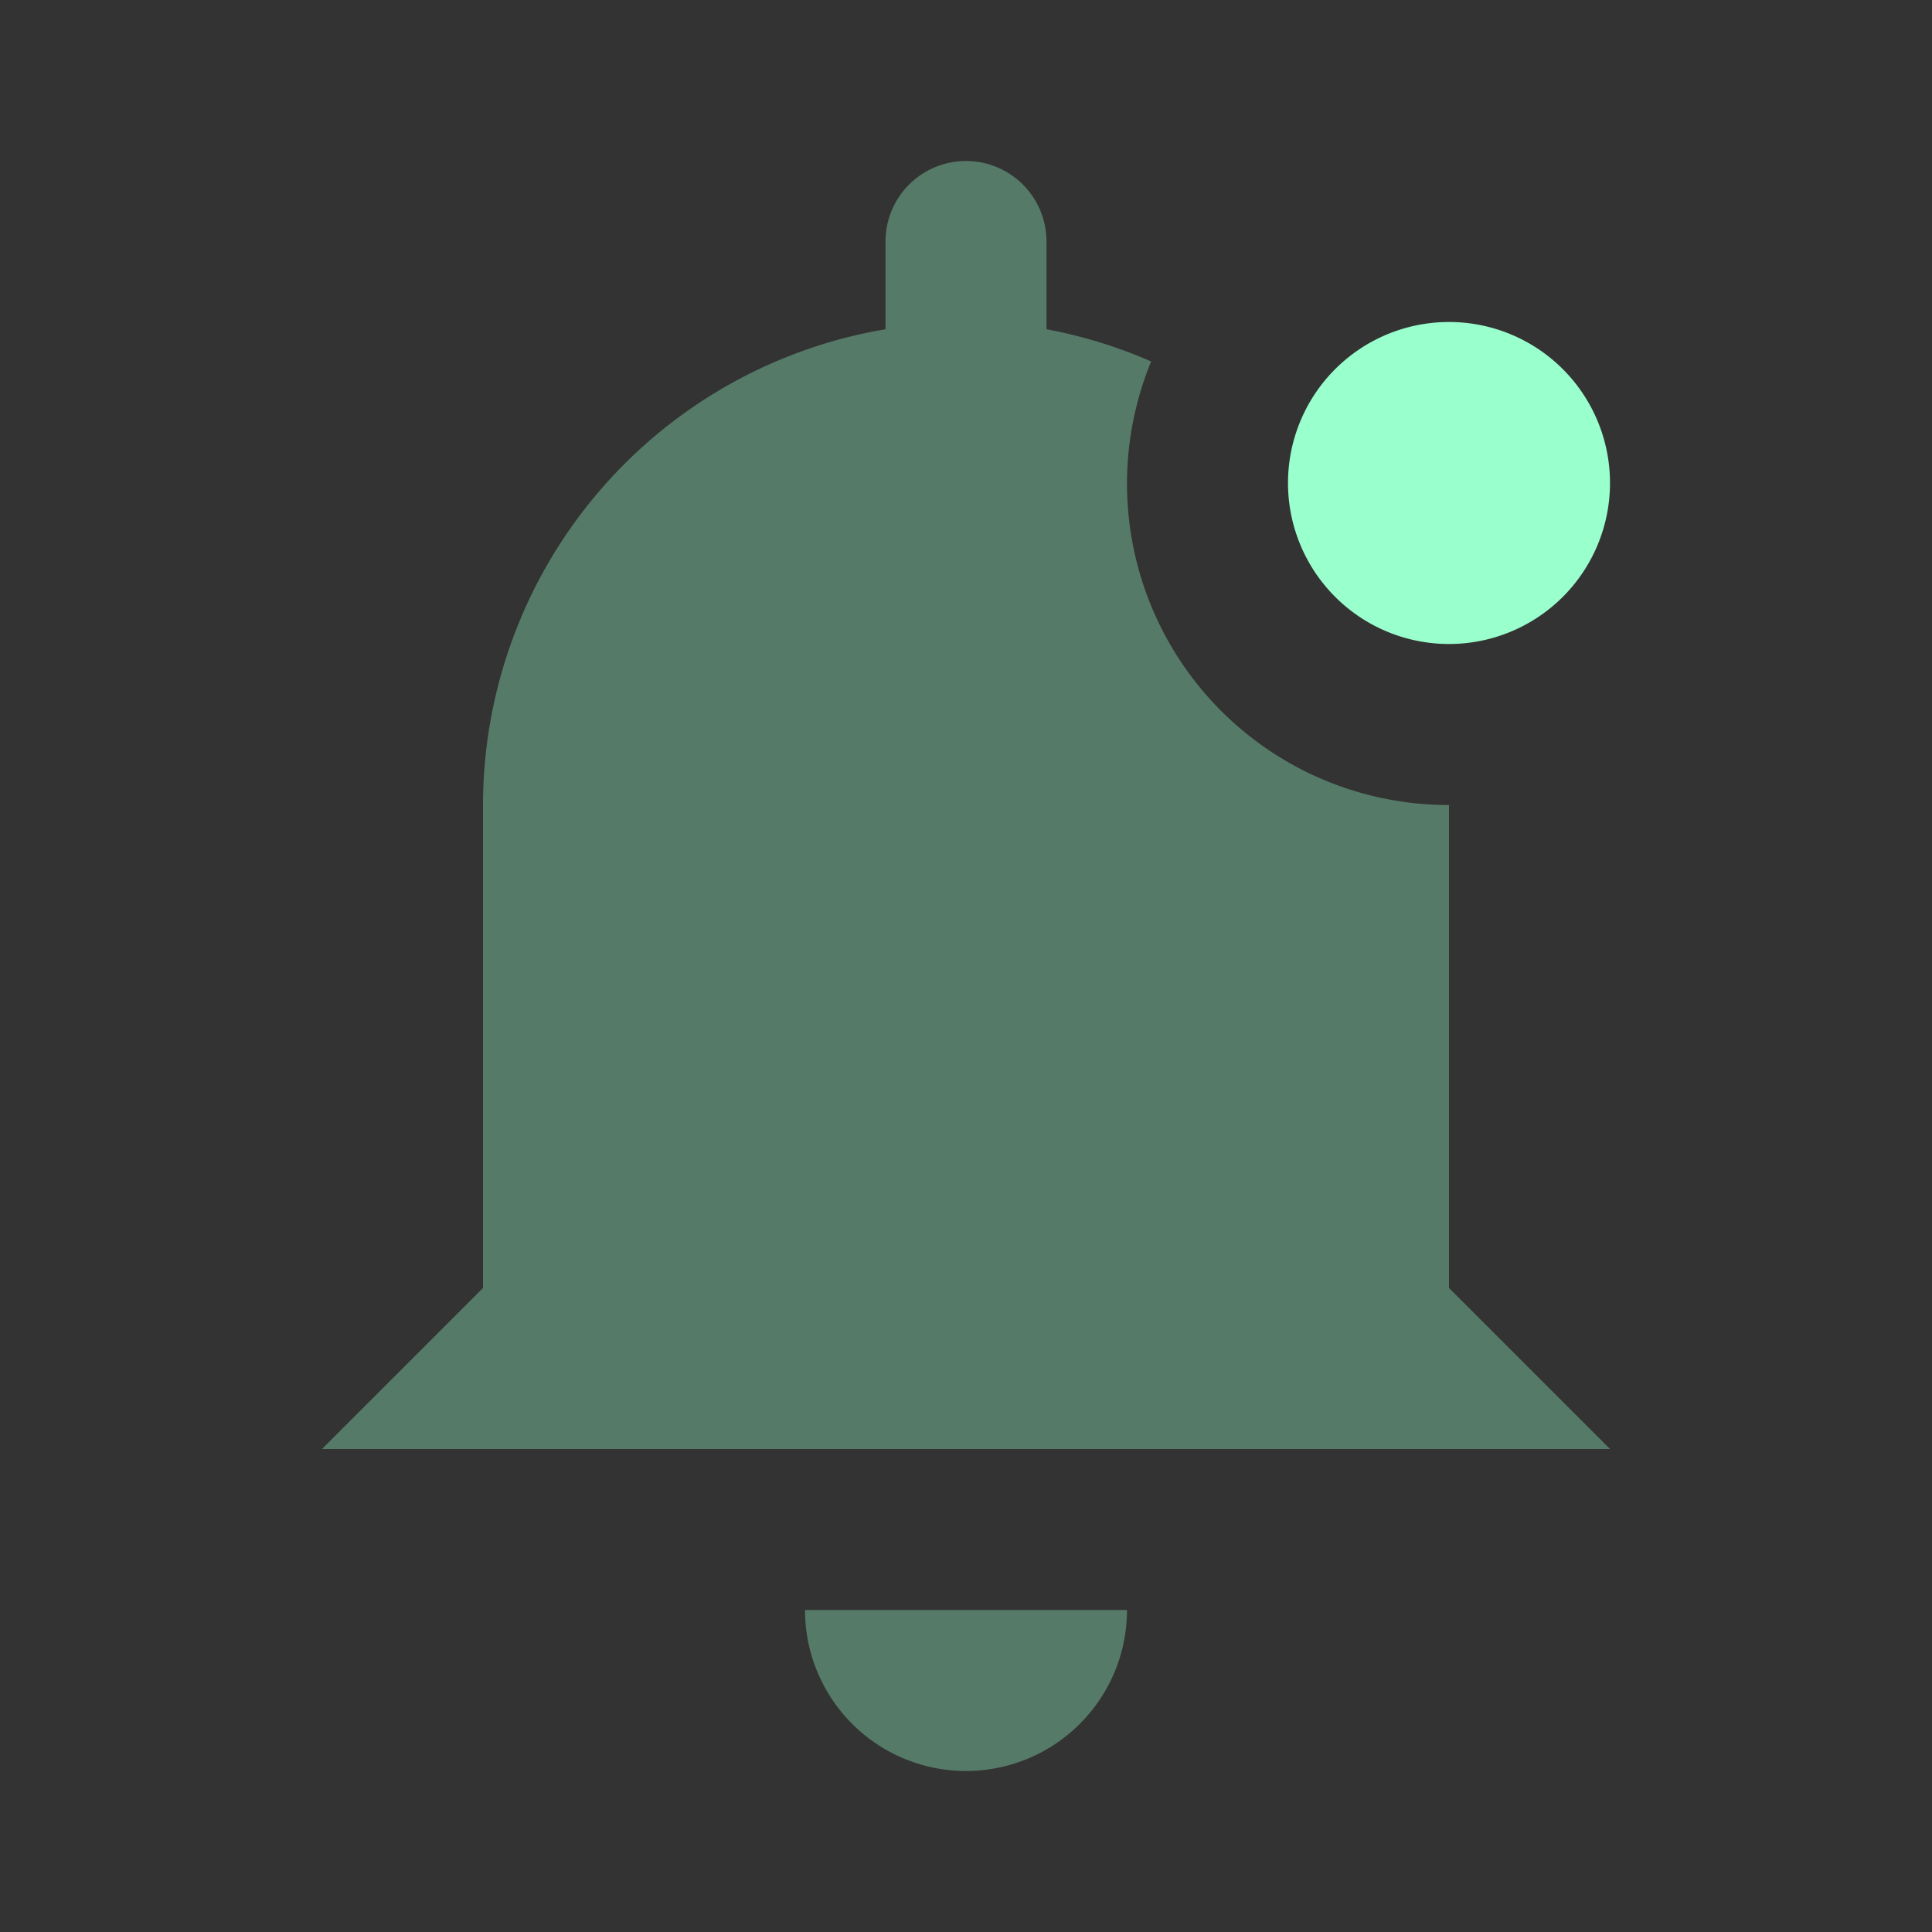
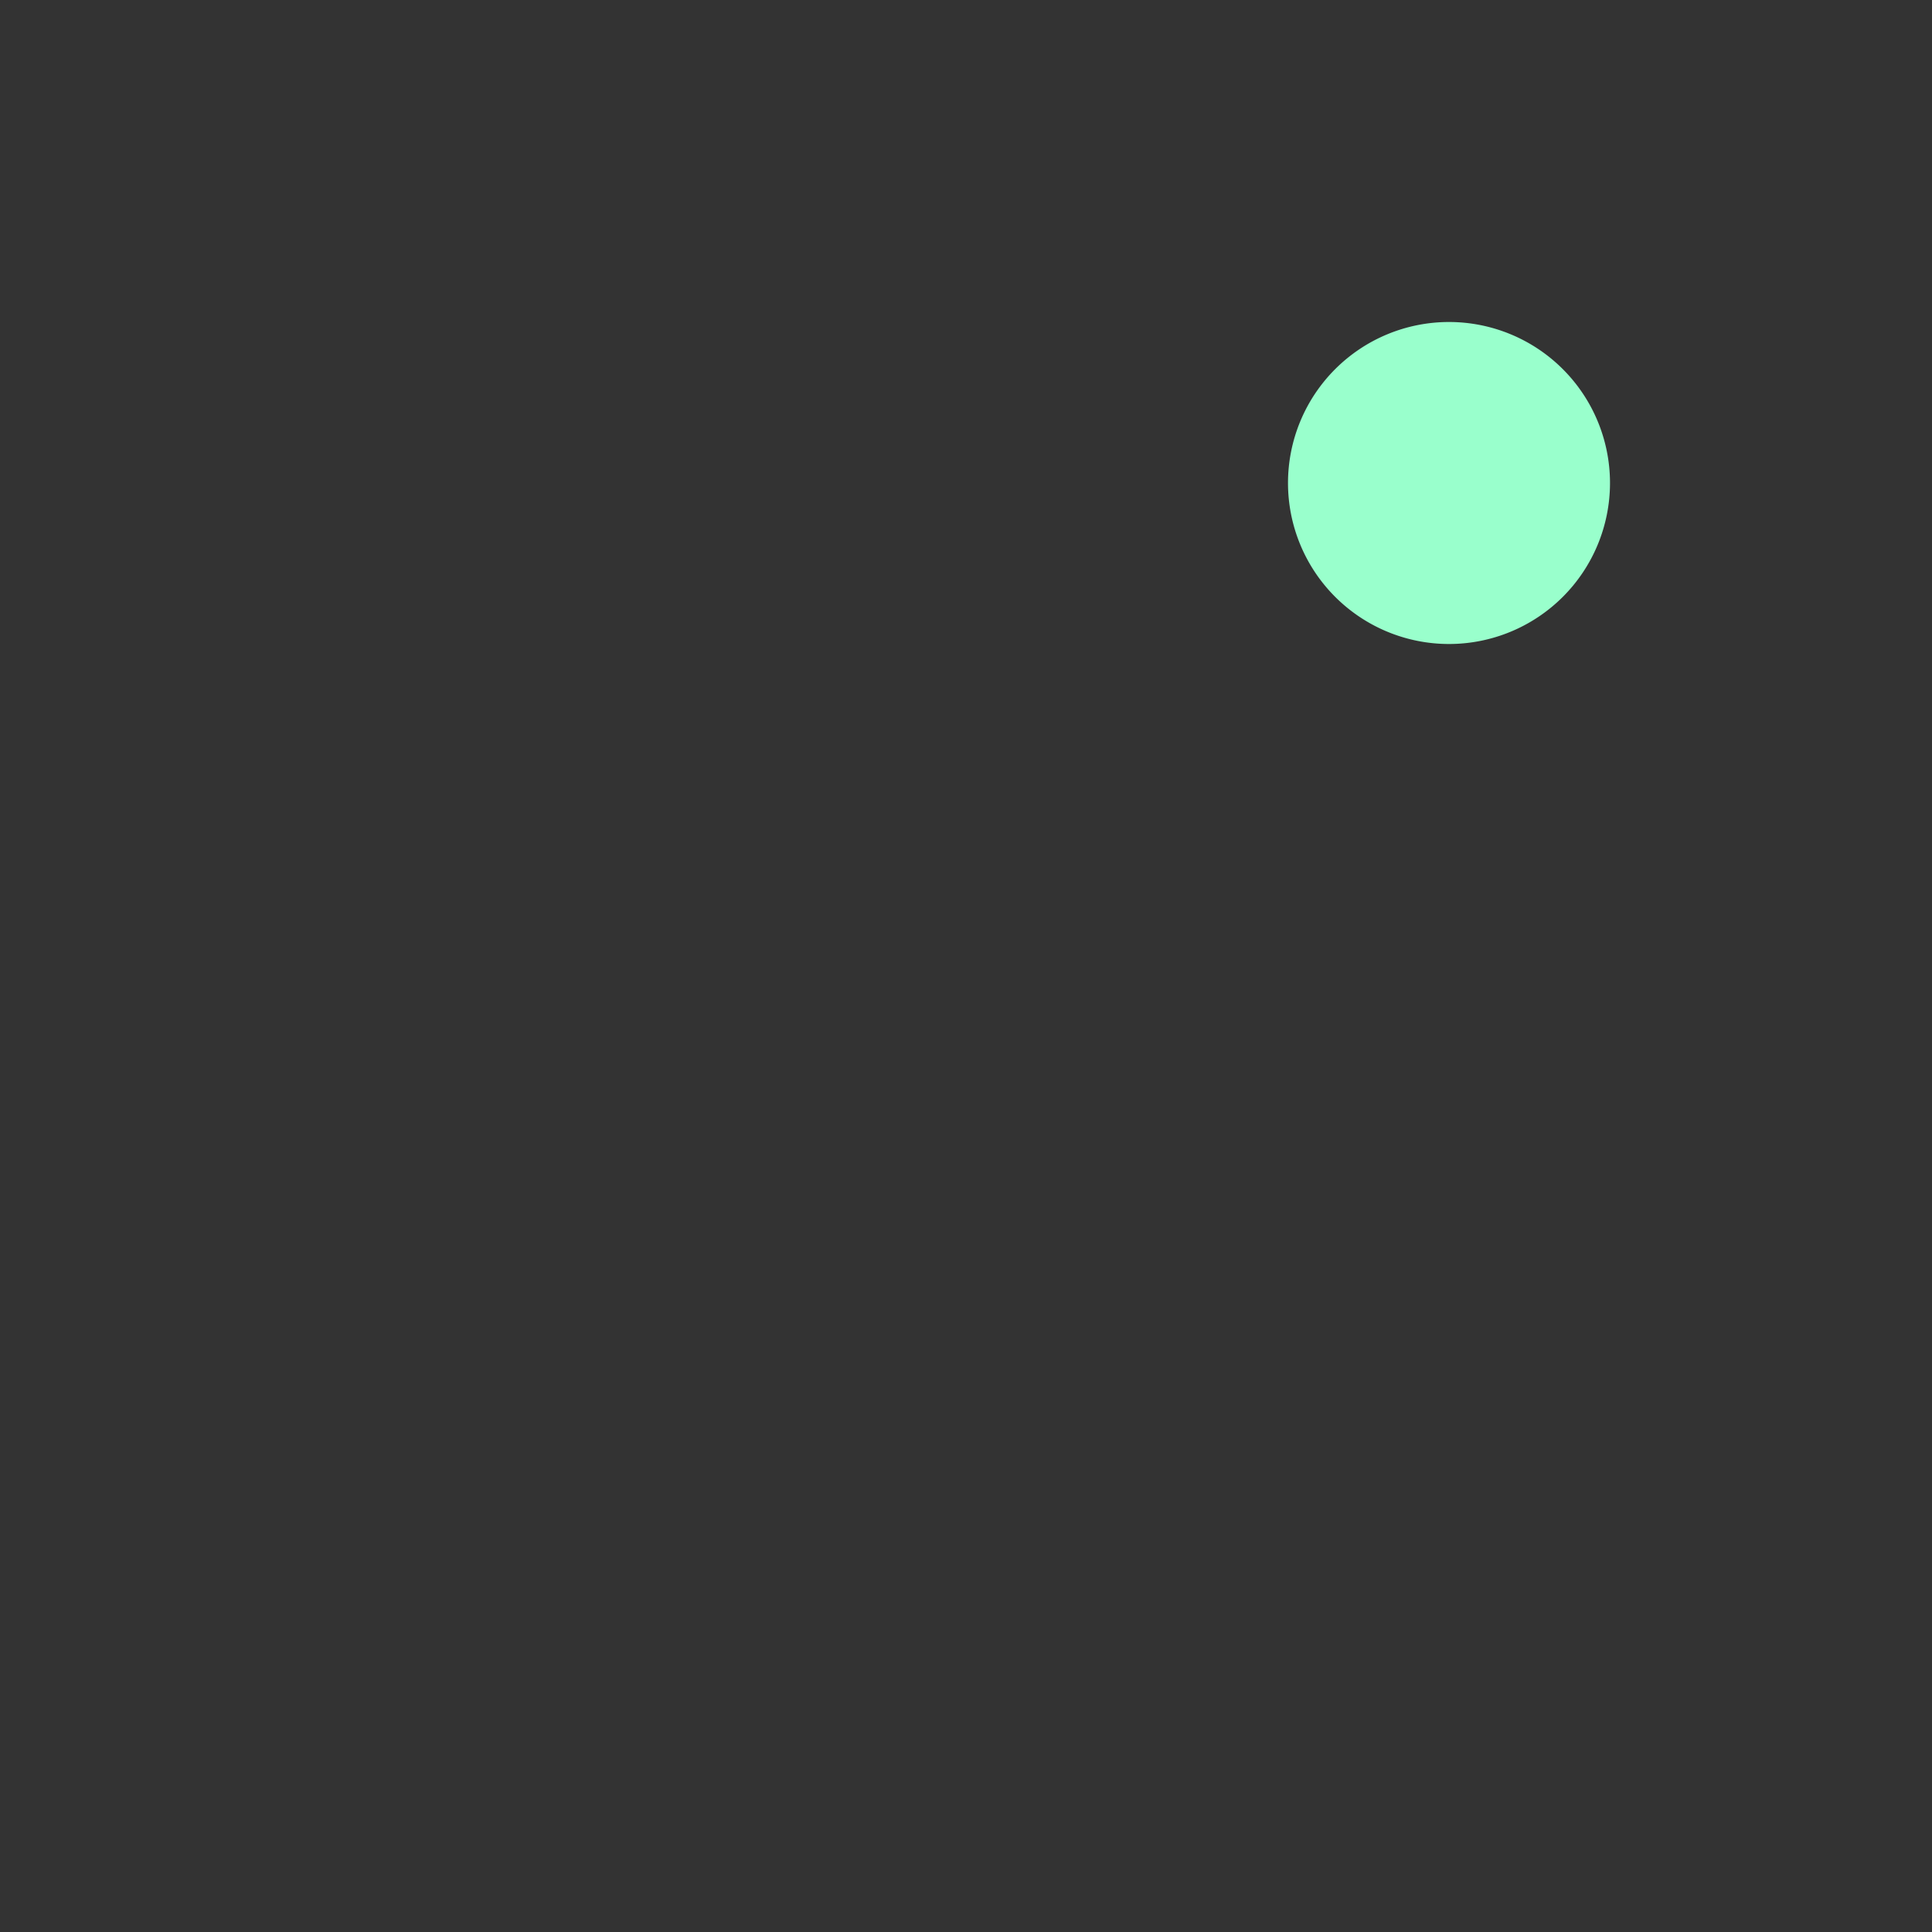
<svg xmlns="http://www.w3.org/2000/svg" width="24" height="24" fill="none" viewBox="0 0 24 24">
  <rect x="0" y="0" width="24" height="24" fill="#333333" stroke="none" />
-   <path fill="#9fc" d="M20 18H4l2-2v-6a6 6 0 0 1 5-5.91V3a1 1 0 0 1 2 0v1.09a6 6 0 0 1 1.3.4A3.992 3.992 0 0 0 18 10v6zm-8 4a2 2 0 0 0 2-2h-4a2 2 0 0 0 2 2" opacity=".35" />
  <path fill="#9fc" d="M18 8a2 2 0 1 0 0-4 2 2 0 0 0 0 4" />
</svg>